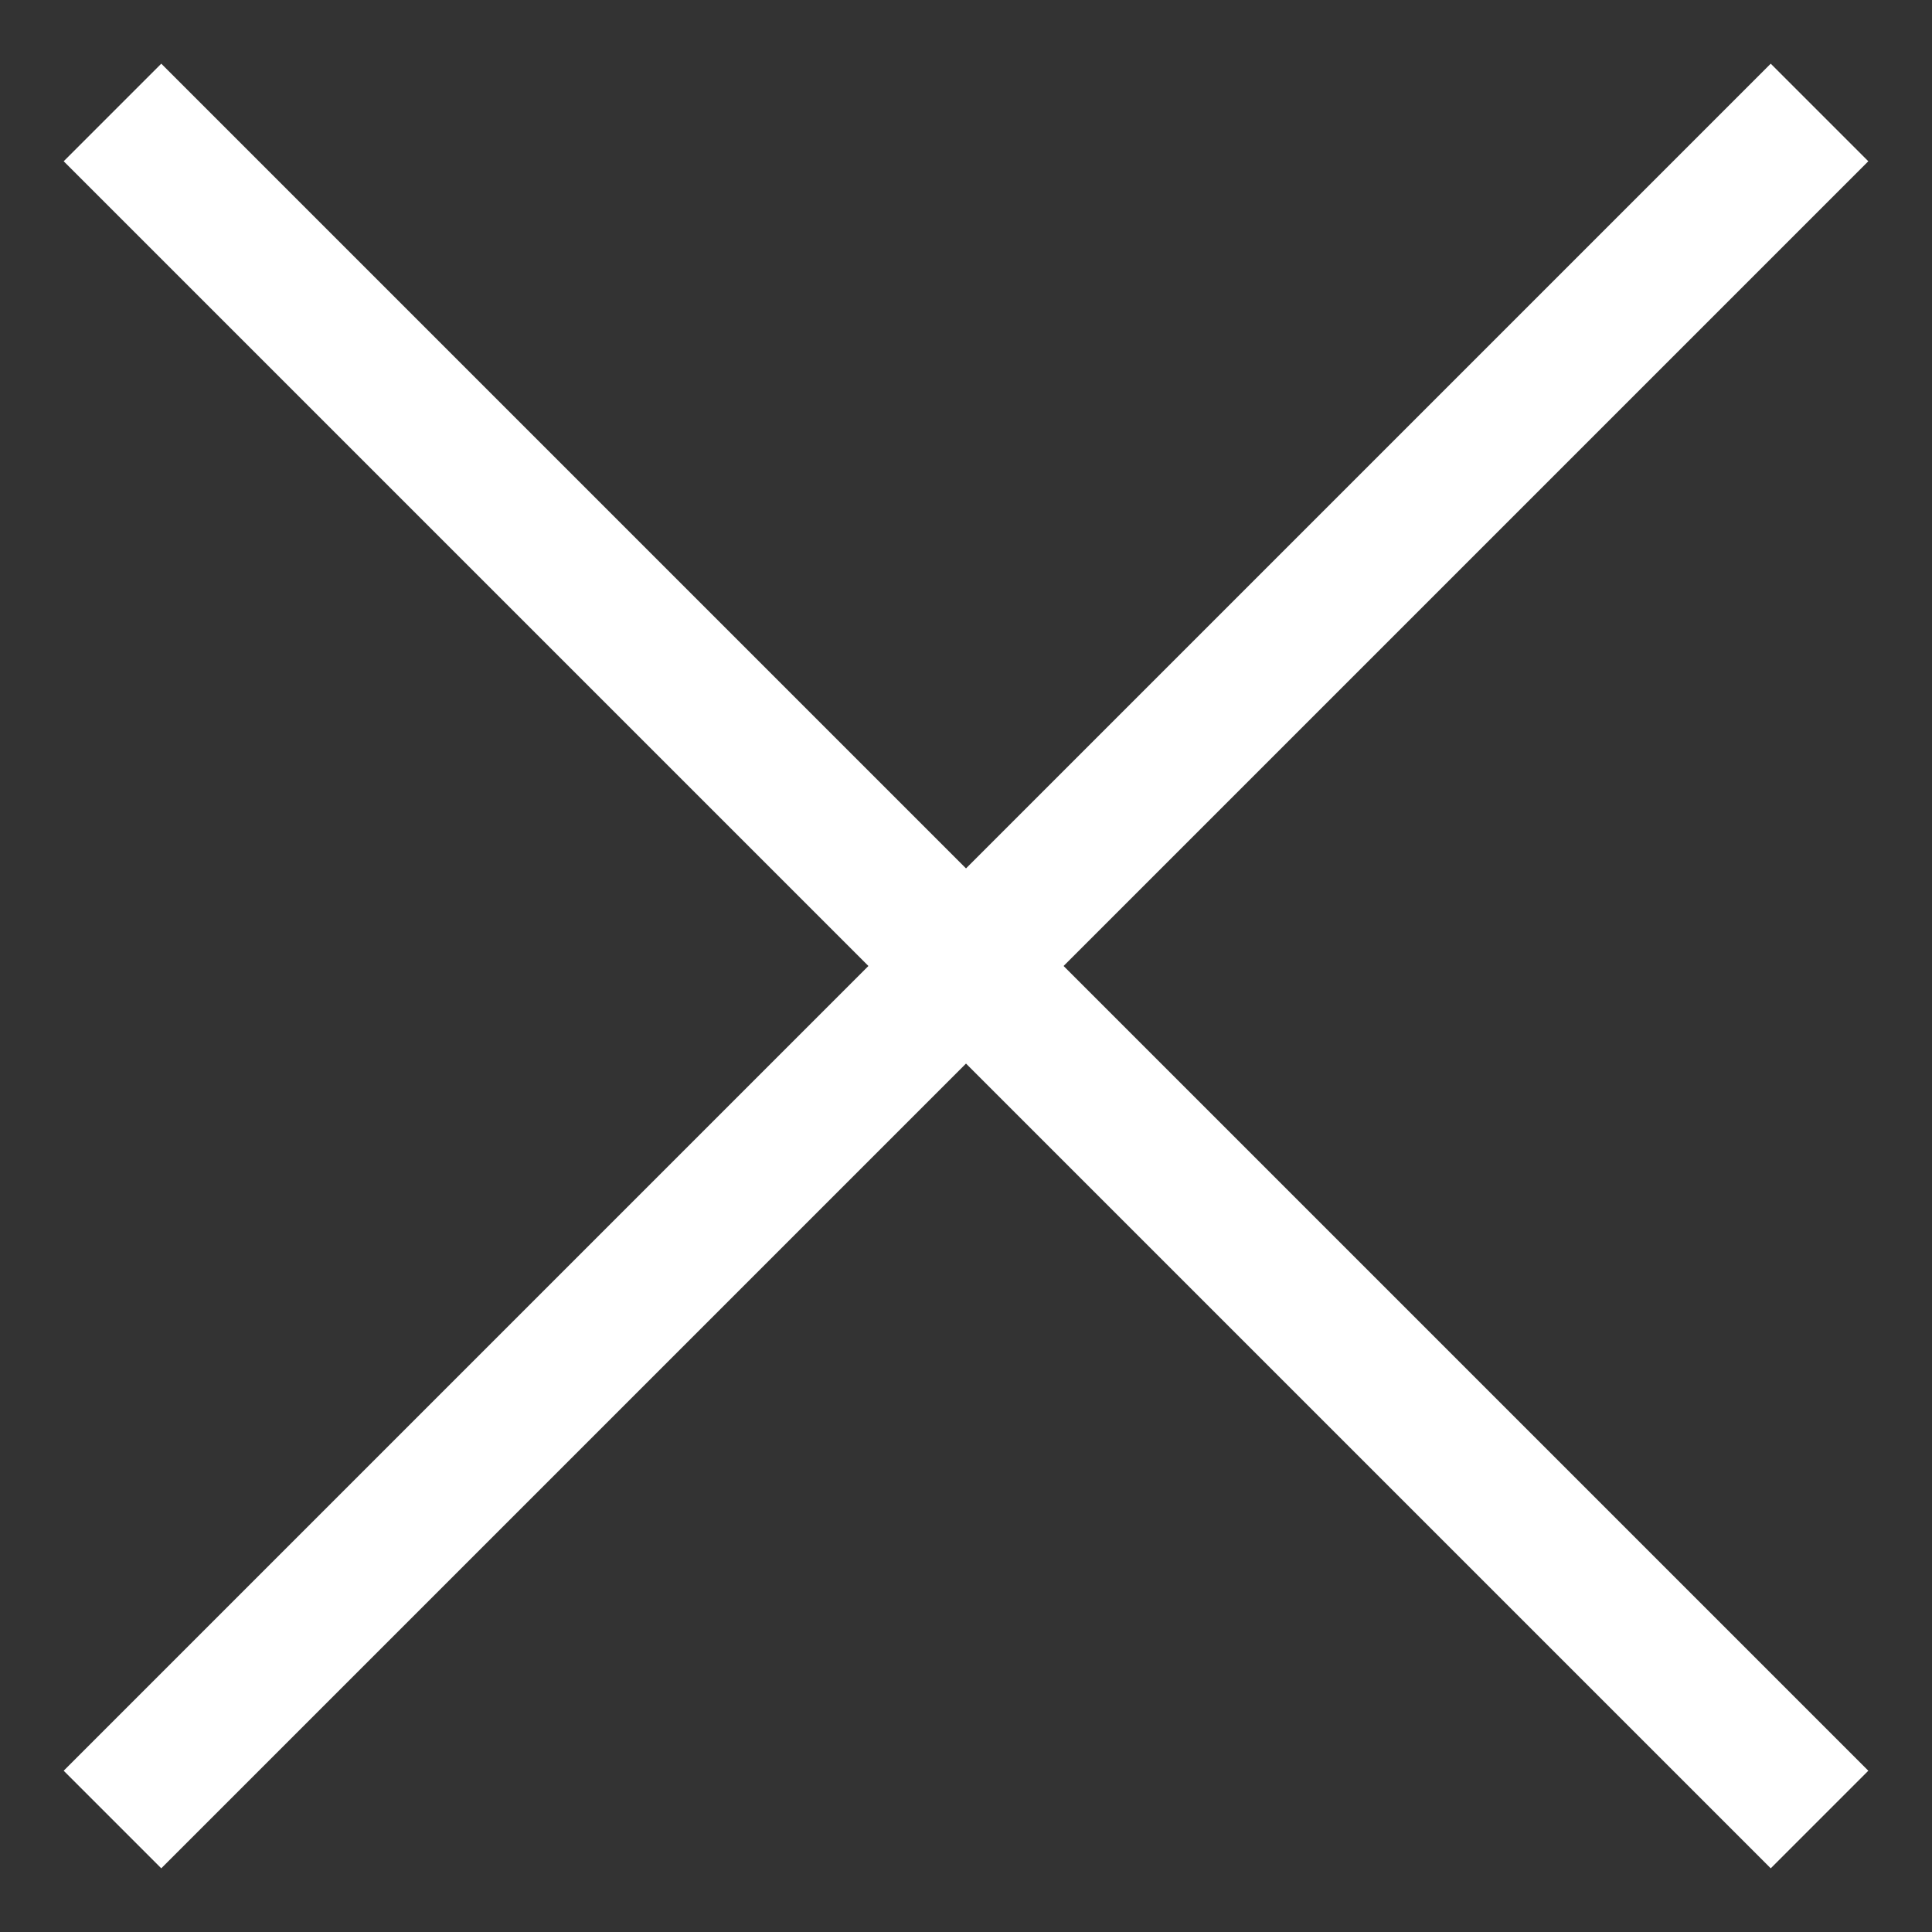
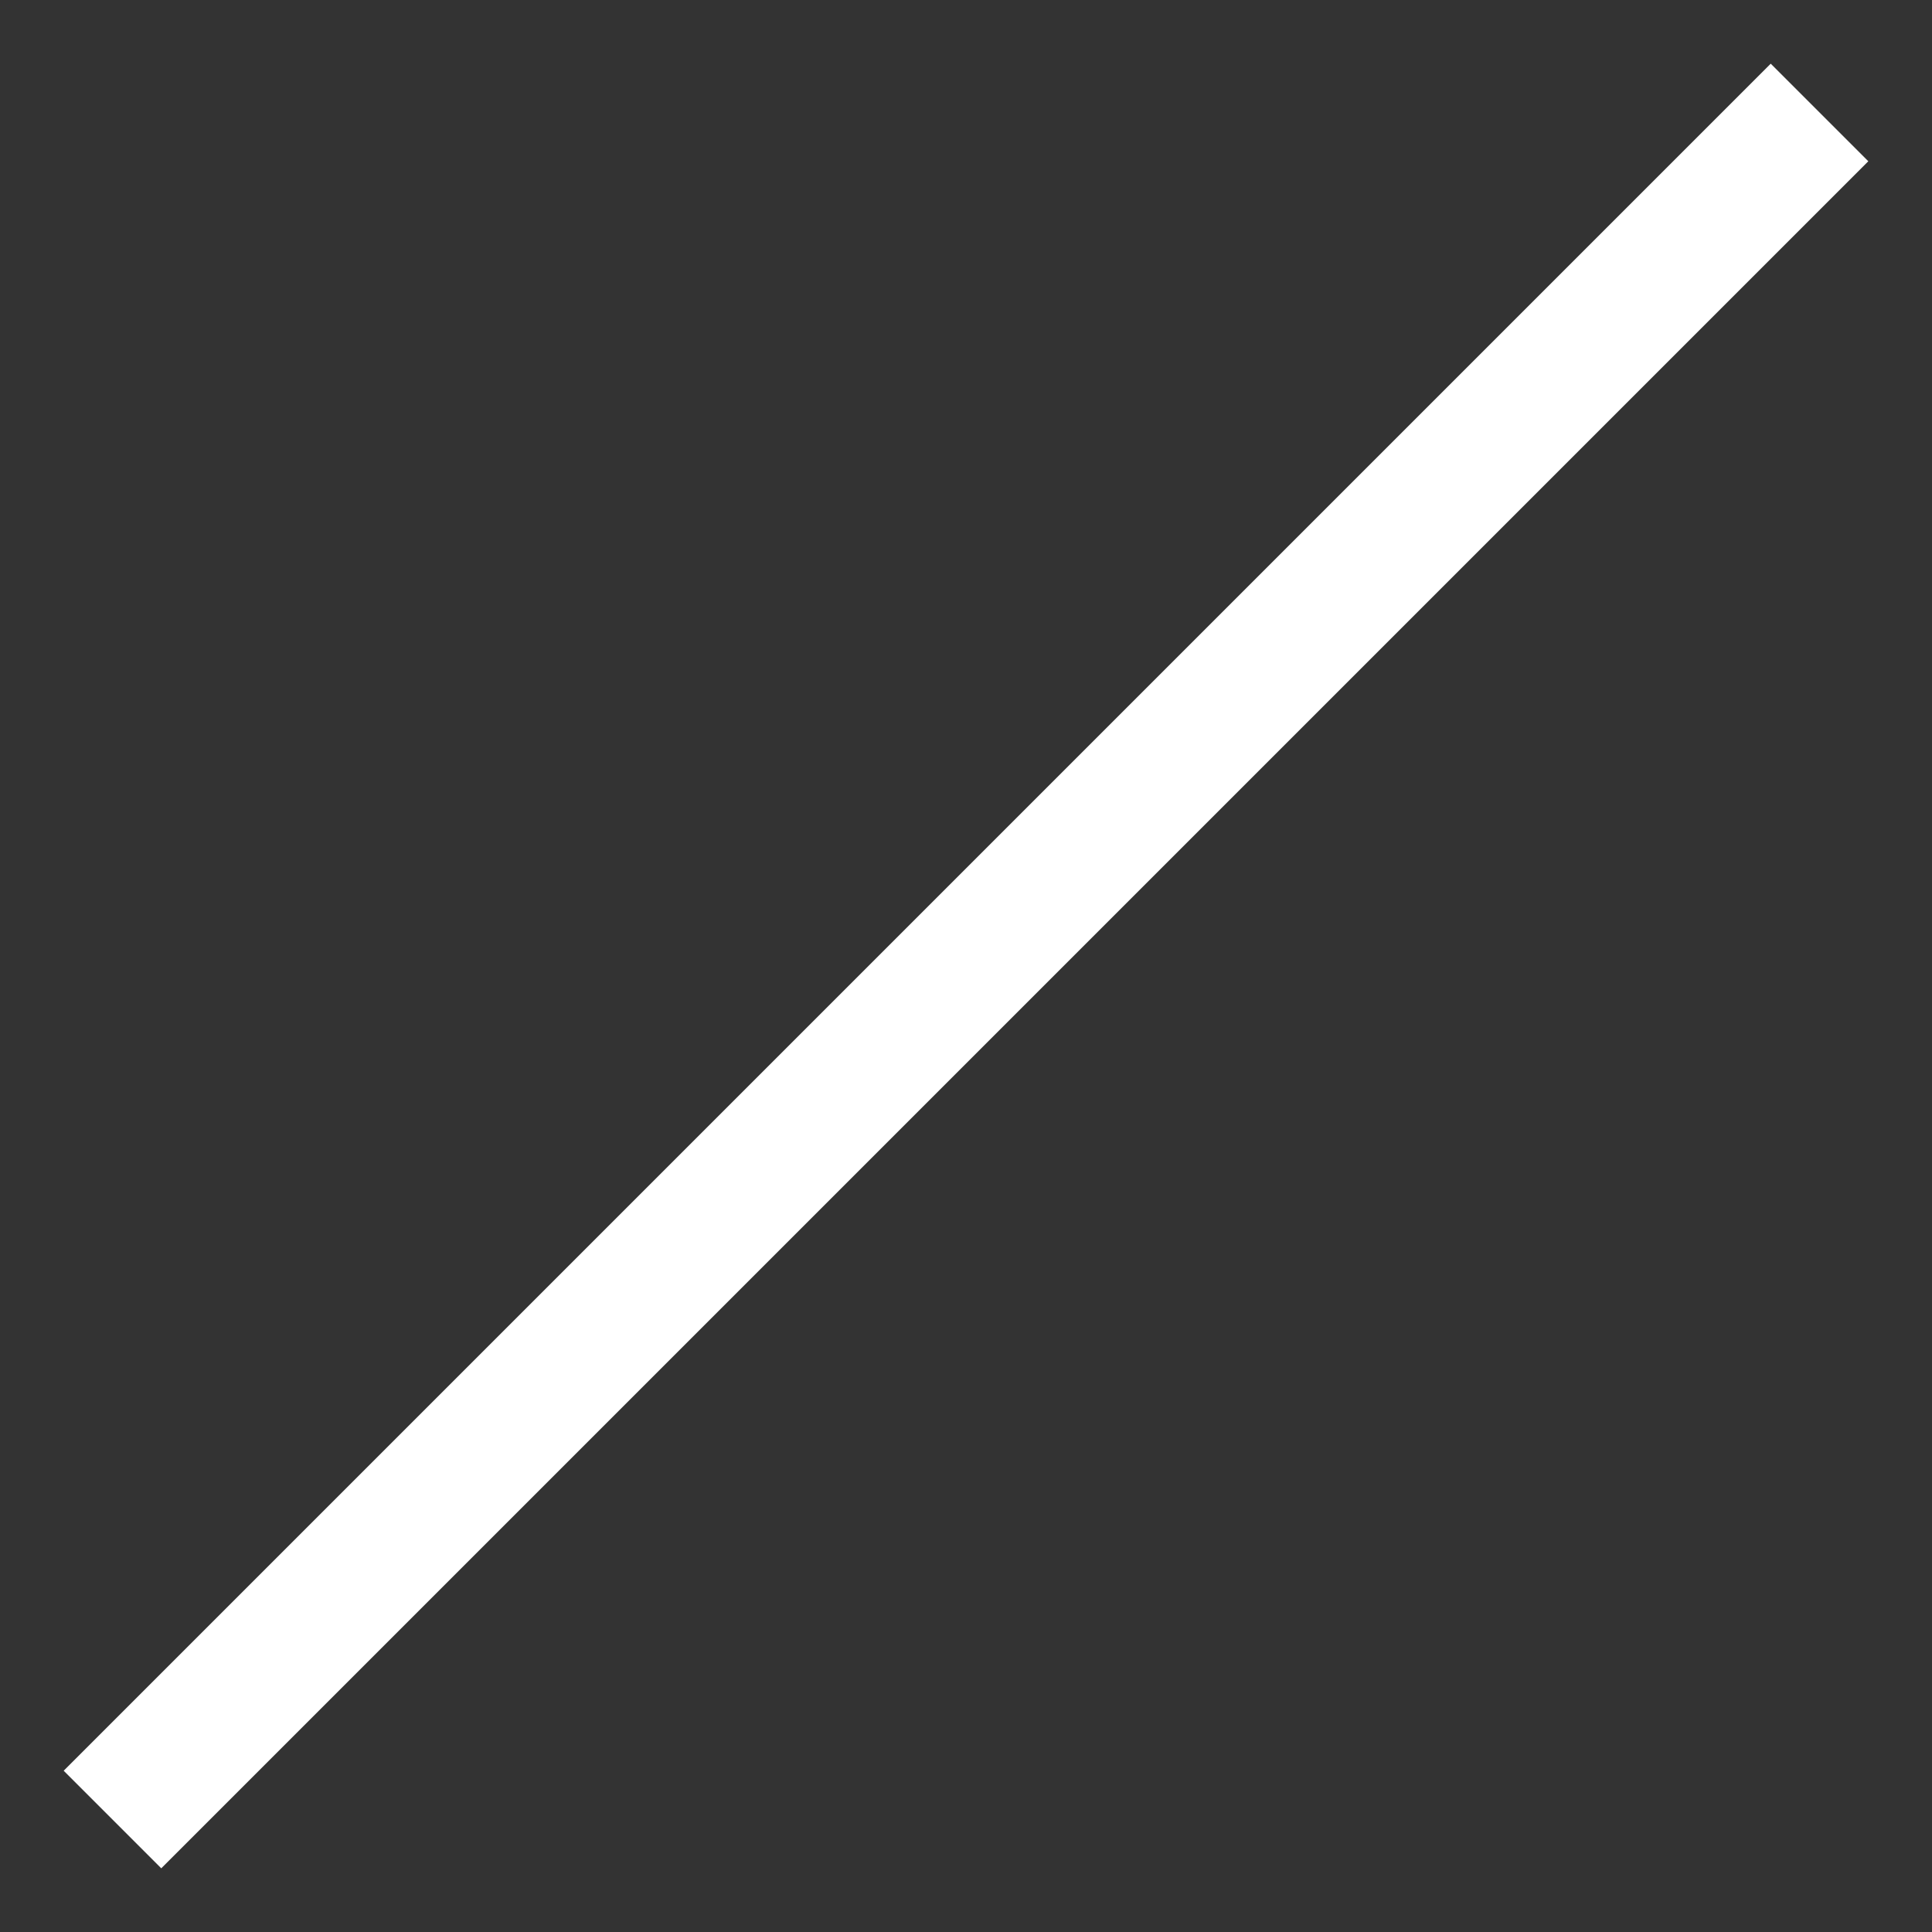
<svg xmlns="http://www.w3.org/2000/svg" width="28px" height="28px" viewBox="0 0 28 28" version="1.1">
  <rect x="0" y="0" width="28" height="28" fill="#333333" stroke="none" />
  <title>cerrar</title>
  <desc>Created with Sketch.</desc>
  <defs />
  <g id="Page-1" stroke="none" stroke-width="1" fill="none" fill-rule="evenodd">
    <g id="cerrar" transform="translate(1, 1)" stroke="#FFFFFF" stroke-width="2">
      <path d="M0.63,25.37 L25.37,0.63" id="Shape" />
-       <path d="M25.37,25.37 L0.63,0.63" id="Shape" />
    </g>
  </g>
</svg>